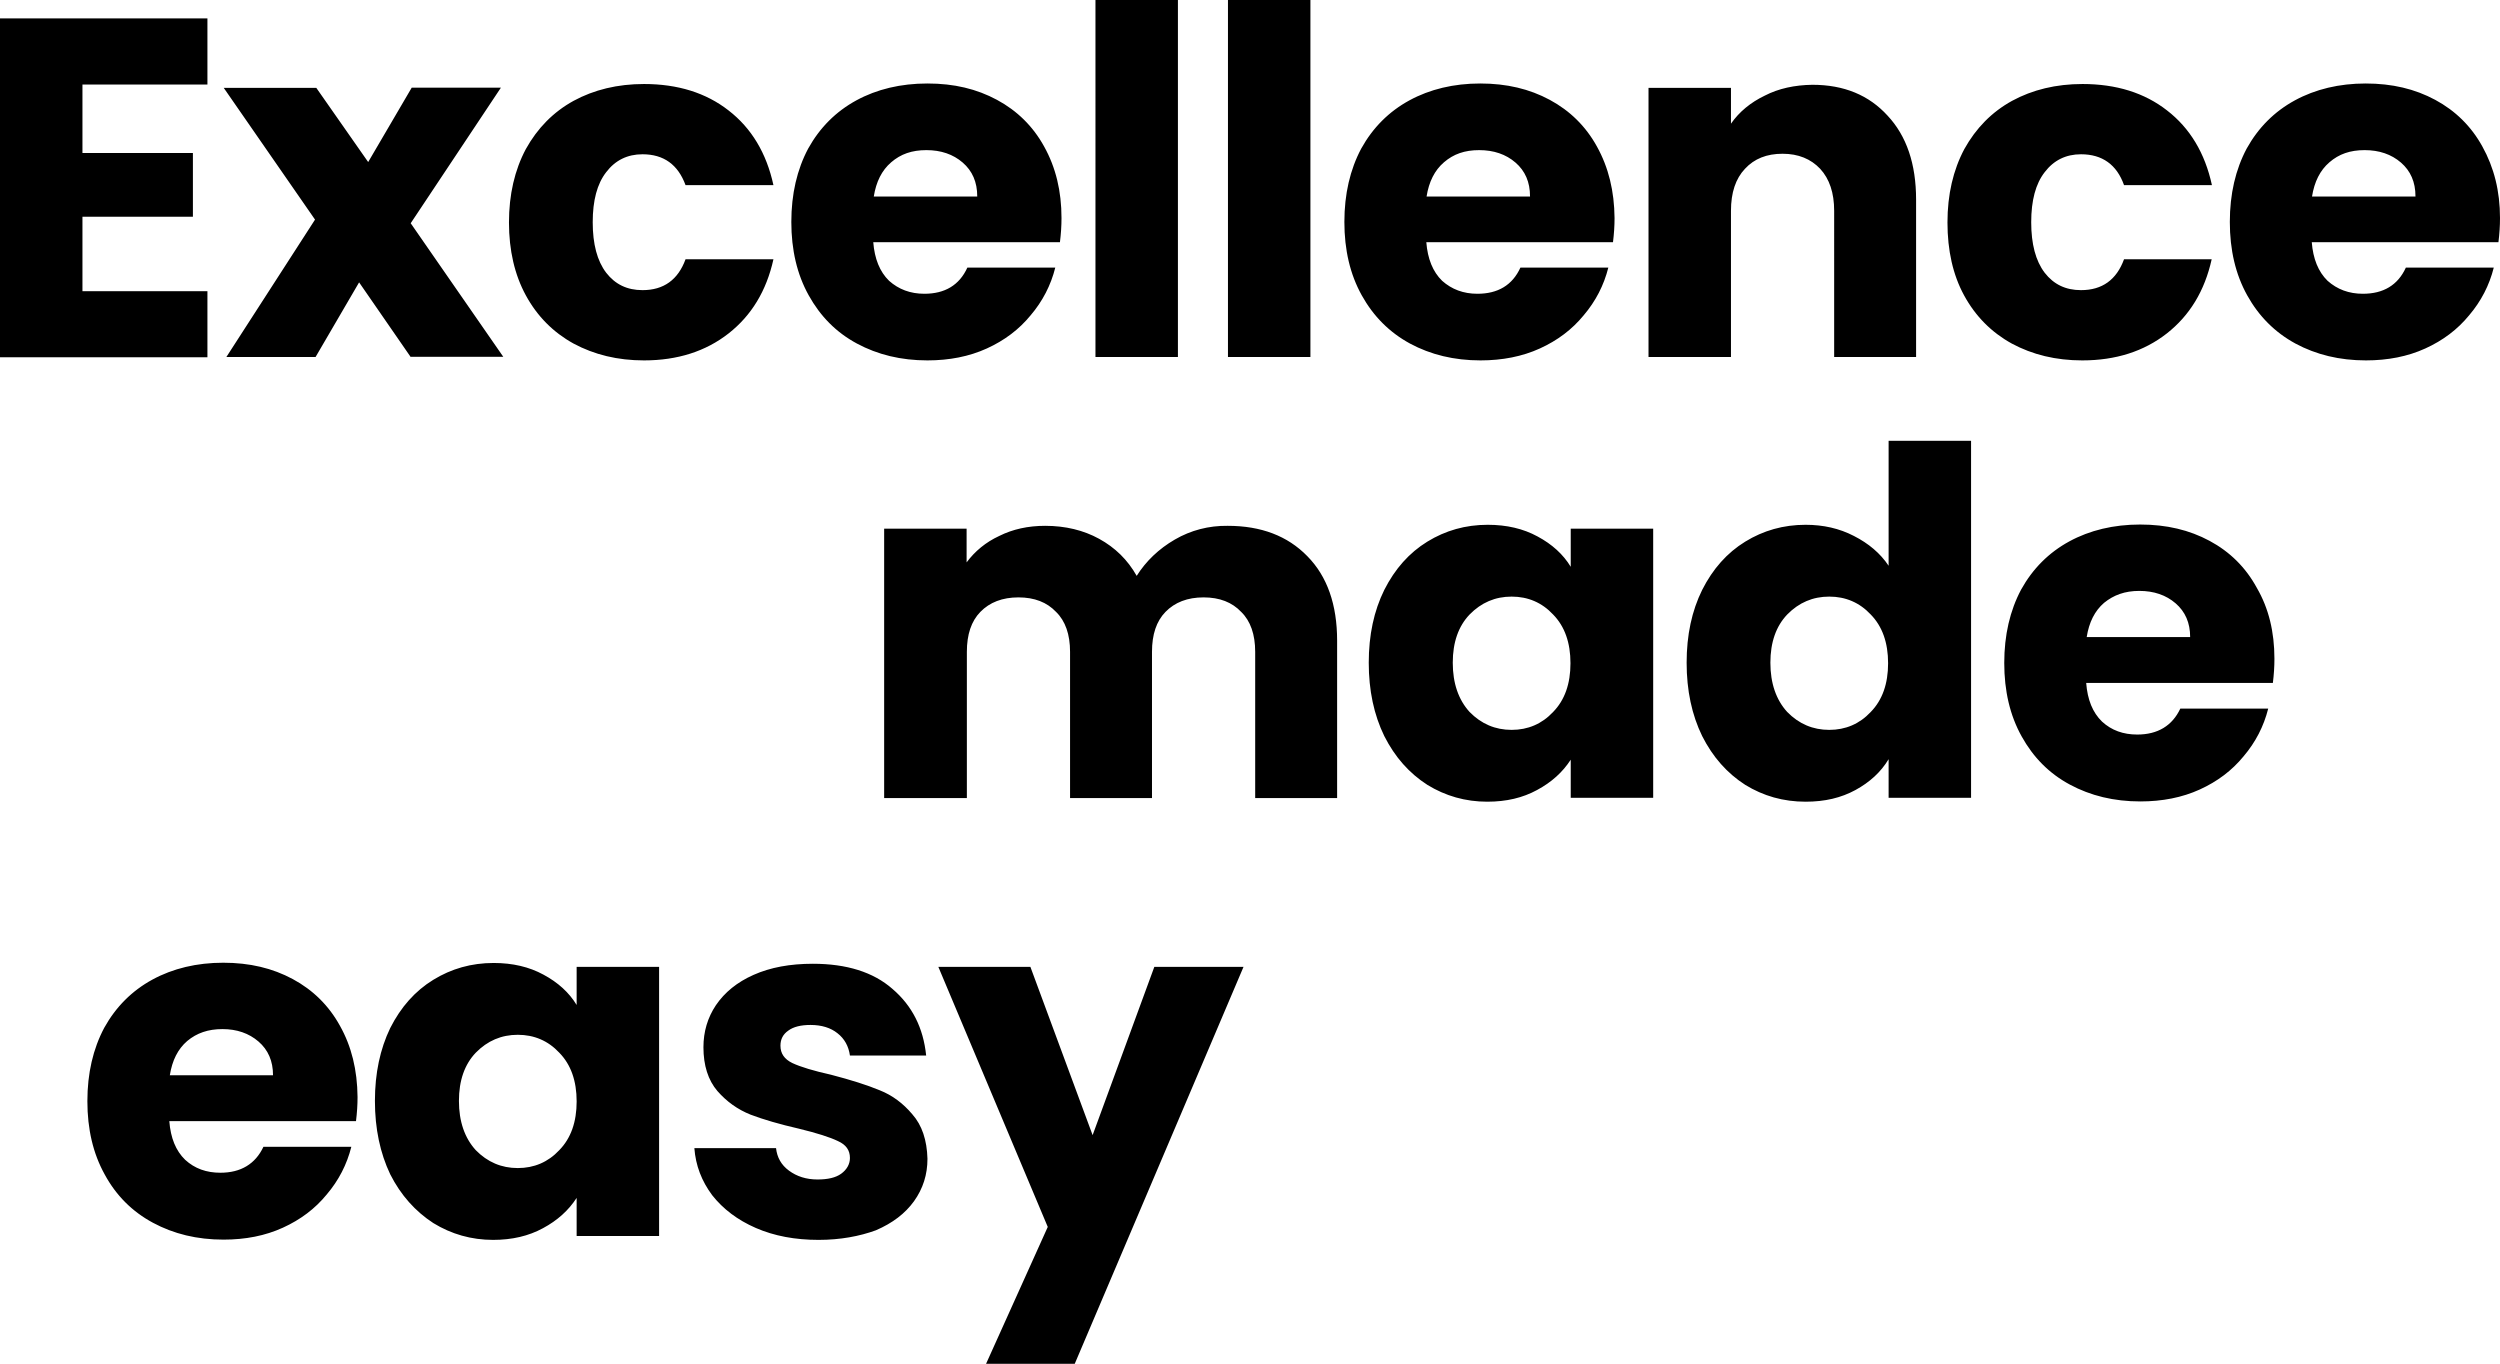
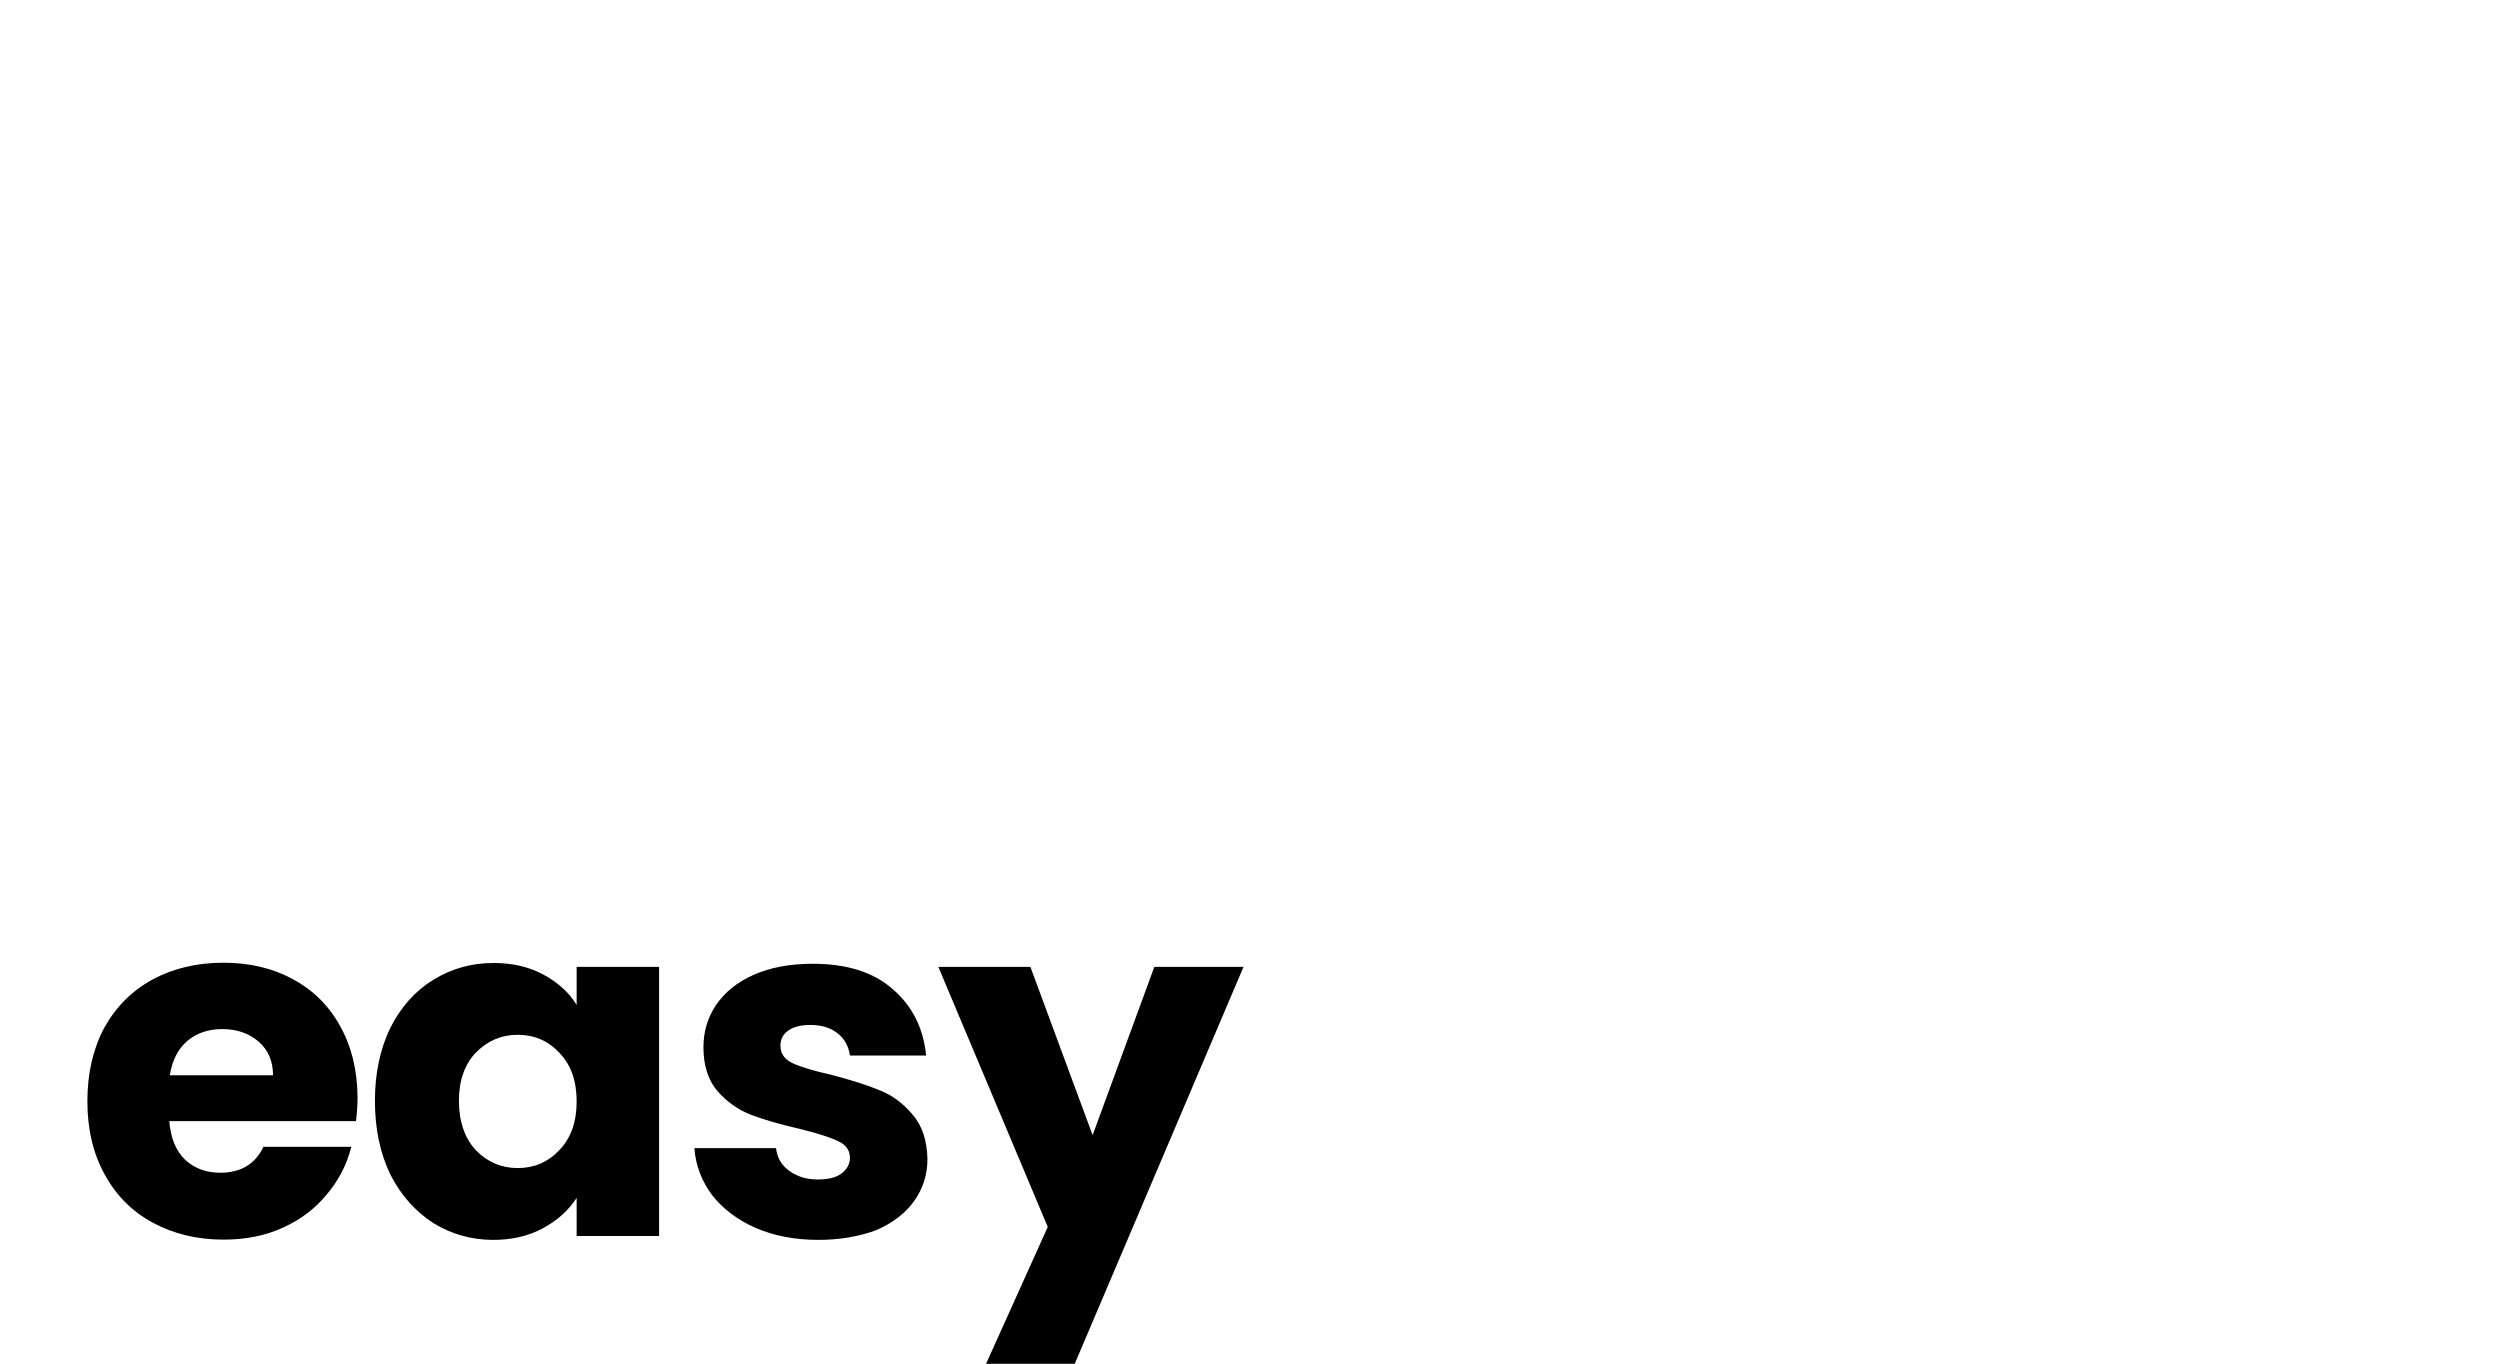
<svg xmlns="http://www.w3.org/2000/svg" version="1.1" id="Layer_2_1_" x="0px" y="0px" viewBox="0 0 964.2 526" style="enable-background:new 0 0 964.2 526;" xml:space="preserve">
  <g id="Layer_1-2">
    <g>
-       <path d="M31.8,32.6V59h42.6v24.6H31.8v28.7H80v25.5H0V7.1h80v25.5H31.8z M158.4,137.7l-19.9-28.8l-16.8,28.8H87.3l34.2-53    L86.3,33.9h35.7L142,62.5l16.8-28.7h34.4l-34.8,52.3l35.7,51.5H158.4L158.4,137.7z M196.3,85.8c0-10.8,2.2-20.2,6.5-28.3    c4.5-8.1,10.6-14.3,18.4-18.6c7.9-4.3,17-6.5,27.2-6.5c13,0,23.9,3.4,32.6,10.2c8.8,6.8,14.6,16.4,17.3,28.8h-33.9    c-2.9-7.9-8.4-11.9-16.6-11.9c-5.8,0-10.5,2.3-14,6.9c-3.5,4.5-5.2,10.9-5.2,19.3s1.7,14.9,5.2,19.5c3.5,4.5,8.1,6.7,14,6.7    c8.2,0,13.7-4,16.6-11.9h33.9c-2.7,12.2-8.5,21.7-17.3,28.6c-8.8,6.9-19.7,10.4-32.6,10.4c-10.2,0-19.2-2.2-27.2-6.5    c-7.8-4.3-14-10.5-18.4-18.6C198.5,106,196.3,96.6,196.3,85.8z M409.4,84.1c0,3-0.2,6.1-0.6,9.3h-72c0.5,6.4,2.5,11.4,6.1,14.9    c3.7,3.3,8.2,5,13.6,5c7.9,0,13.5-3.3,16.6-10.1H407c-1.7,6.8-4.9,13-9.5,18.4c-4.5,5.5-10.1,9.7-16.9,12.8s-14.5,4.6-22.9,4.6    c-10.2,0-19.2-2.2-27.2-6.5s-14.1-10.5-18.6-18.6c-4.5-8.1-6.7-17.5-6.7-28.3s2.2-20.2,6.5-28.3c4.5-8.1,10.7-14.3,18.6-18.6    c7.9-4.3,17.1-6.5,27.4-6.5s19,2.1,26.8,6.3c7.8,4.2,13.9,10.2,18.2,18C407.2,64.6,409.4,73.7,409.4,84.1L409.4,84.1z M376.9,75.7    c0-5.5-1.9-9.8-5.6-13c-3.7-3.2-8.4-4.8-14-4.8s-9.9,1.5-13.6,4.7c-3.6,3.1-5.8,7.5-6.7,13.2H376.9L376.9,75.7z M454.3,0v137.7    h-31.8V0H454.3z M505.4,0v137.7h-31.8V0H505.4z M622.7,84.1c0,3-0.2,6.1-0.6,9.3h-72c0.5,6.4,2.5,11.4,6.1,14.9    c3.7,3.3,8.2,5,13.6,5c7.9,0,13.5-3.3,16.6-10.1h33.9c-1.7,6.8-4.9,13-9.5,18.4c-4.5,5.5-10.1,9.7-16.9,12.8    c-6.8,3.1-14.5,4.6-22.9,4.6c-10.2,0-19.2-2.2-27.2-6.5c-7.9-4.3-14.1-10.5-18.6-18.6c-4.5-8.1-6.7-17.5-6.7-28.3    s2.2-20.2,6.5-28.3c4.5-8.1,10.7-14.3,18.6-18.6c7.9-4.3,17.1-6.5,27.3-6.5s19,2.1,26.8,6.3c7.8,4.2,13.9,10.2,18.2,18    C620.4,64.6,622.6,73.7,622.7,84.1L622.7,84.1z M590.1,75.7c0-5.5-1.9-9.8-5.6-13c-3.7-3.2-8.4-4.8-14-4.8s-9.9,1.5-13.6,4.7    c-3.6,3.1-5.8,7.5-6.7,13.2H590.1L590.1,75.7z M699,32.7c12.2,0,21.8,4,29,11.9c7.3,7.8,11,18.6,11,32.4v60.7h-31.6V81.3    c0-6.9-1.8-12.3-5.4-16.2c-3.6-3.8-8.4-5.8-14.5-5.8s-10.9,1.9-14.5,5.8c-3.6,3.8-5.4,9.2-5.4,16.2v56.4h-31.8V33.9h31.8v13.8    c3.2-4.6,7.6-8.2,13-10.8C686,34.1,692.2,32.8,699,32.7L699,32.7z M751.1,85.8c0-10.8,2.2-20.2,6.5-28.3    c4.5-8.1,10.6-14.3,18.4-18.6c7.9-4.3,17-6.5,27.2-6.5c13,0,23.9,3.4,32.6,10.2c8.8,6.8,14.6,16.4,17.3,28.8h-33.9    c-2.8-7.9-8.4-11.9-16.6-11.9c-5.8,0-10.5,2.3-14,6.9c-3.5,4.5-5.2,10.9-5.2,19.3s1.7,14.9,5.2,19.5c3.5,4.5,8.1,6.7,14,6.7    c8.2,0,13.7-4,16.6-11.9H853c-2.7,12.2-8.5,21.7-17.3,28.6c-8.8,6.9-19.7,10.4-32.6,10.4c-10.2,0-19.2-2.2-27.2-6.5    c-7.8-4.3-14-10.5-18.4-18.6C753.2,106,751.1,96.6,751.1,85.8z M964.2,84.1c0,3-0.2,6.1-0.6,9.3h-72c0.5,6.4,2.5,11.4,6.1,14.9    c3.7,3.3,8.2,5,13.6,5c7.9,0,13.5-3.3,16.6-10.1h33.9c-1.7,6.8-4.9,13-9.5,18.4c-4.5,5.5-10.1,9.7-16.9,12.8s-14.5,4.6-22.9,4.6    c-10.2,0-19.2-2.2-27.2-6.5c-7.9-4.3-14.1-10.5-18.6-18.6c-4.5-8.1-6.7-17.5-6.7-28.3s2.2-20.2,6.5-28.3    c4.5-8.1,10.7-14.3,18.6-18.6c7.9-4.3,17.1-6.5,27.3-6.5s19,2.1,26.8,6.3c7.8,4.2,13.9,10.2,18.2,18    C961.9,64.6,964.2,73.7,964.2,84.1L964.2,84.1z M931.6,75.7c0-5.5-1.9-9.8-5.6-13c-3.7-3.2-8.4-4.8-14-4.8s-9.9,1.5-13.6,4.7    c-3.6,3.1-5.8,7.5-6.7,13.2H931.6L931.6,75.7z" />
-       <path d="M473.5,202.8c12.9,0,23.1,3.9,30.7,11.7c7.7,7.8,11.5,18.7,11.5,32.6v60.7h-31.6v-56.4c0-6.7-1.8-11.9-5.4-15.4    c-3.5-3.7-8.3-5.6-14.5-5.6s-11.1,1.9-14.7,5.6c-3.5,3.6-5.2,8.7-5.2,15.4v56.4h-31.6v-56.4c0-6.7-1.8-11.9-5.4-15.4    c-3.5-3.7-8.3-5.6-14.5-5.6s-11.1,1.9-14.7,5.6c-3.5,3.6-5.2,8.7-5.2,15.4v56.4H341V203.9h31.8v13c3.2-4.3,7.4-7.8,12.6-10.2    c5.2-2.6,11.1-3.9,17.7-3.9c7.8,0,14.8,1.7,20.8,5c6.2,3.4,11,8.1,14.5,14.3c3.6-5.7,8.5-10.4,14.7-14S466.2,202.7,473.5,202.8    L473.5,202.8z M527.9,255.6c0-10.7,2-20,6-28.1c4.1-8.1,9.6-14.3,16.6-18.6s14.7-6.5,23.3-6.5c7.3,0,13.7,1.5,19.2,4.5    c5.6,3,9.9,6.9,12.8,11.7v-14.7h31.8v103.8h-31.8V293c-3.1,4.8-7.4,8.7-13,11.7c-5.5,3-11.8,4.5-19.2,4.5    c-8.4,0-16.1-2.2-23.1-6.5c-7-4.5-12.5-10.7-16.6-18.8C529.9,275.7,527.9,266.3,527.9,255.6L527.9,255.6z M605.7,255.8    c0-7.9-2.2-14.2-6.7-18.8c-4.3-4.6-9.7-6.9-16-6.9s-11.7,2.3-16.2,6.9c-4.3,4.5-6.5,10.7-6.5,18.6c0,7.9,2.2,14.3,6.5,19    c4.5,4.6,9.9,6.9,16.2,6.9s11.7-2.3,16-6.9C603.5,270,605.7,263.7,605.7,255.8L605.7,255.8z M650.5,255.6c0-10.7,2-20,6-28.1    c4.1-8.1,9.6-14.3,16.6-18.6s14.7-6.5,23.3-6.5c6.8,0,13,1.4,18.6,4.3c5.7,2.9,10.2,6.7,13.4,11.5V170h31.8v137.7h-31.8v-14.9    c-3,5-7.3,8.9-12.8,11.9c-5.5,3-11.8,4.5-19.2,4.5c-8.6,0-16.3-2.2-23.3-6.5c-7-4.5-12.5-10.7-16.6-18.8    C652.5,275.7,650.5,266.3,650.5,255.6L650.5,255.6z M728.2,255.8c0-7.9-2.2-14.2-6.7-18.8c-4.3-4.6-9.7-6.9-16-6.9    s-11.7,2.3-16.2,6.9c-4.3,4.5-6.5,10.7-6.5,18.6c0,7.9,2.2,14.3,6.5,19c4.5,4.6,9.9,6.9,16.2,6.9s11.7-2.3,16-6.9    C726,270,728.2,263.7,728.2,255.8L728.2,255.8z M877.2,254.1c0,3-0.2,6.1-0.6,9.3h-72c0.5,6.5,2.5,11.4,6.1,14.9    c3.7,3.4,8.2,5,13.6,5c7.9,0,13.5-3.4,16.6-10h33.9c-1.7,6.8-4.9,13-9.5,18.4c-4.5,5.5-10.1,9.7-16.9,12.8s-14.5,4.6-22.9,4.6    c-10.2,0-19.2-2.2-27.2-6.5s-14.1-10.5-18.6-18.6c-4.5-8.1-6.7-17.5-6.7-28.3s2.2-20.2,6.5-28.3c4.5-8.1,10.7-14.3,18.6-18.6    s17.1-6.5,27.3-6.5s19,2.1,26.8,6.3s13.9,10.2,18.2,18.1C875,234.6,877.2,243.7,877.2,254.1L877.2,254.1z M844.7,245.7    c0-5.5-1.9-9.8-5.6-13c-3.7-3.2-8.4-4.8-14-4.8s-9.9,1.6-13.6,4.6c-3.6,3.1-5.8,7.5-6.7,13.2H844.7L844.7,245.7z" />
      <path d="M137.9,423.1c0,3-0.2,6.1-0.6,9.3h-72c0.5,6.5,2.5,11.4,6.1,14.9c3.7,3.4,8.2,5,13.6,5c7.9,0,13.5-3.4,16.6-10h33.9    c-1.7,6.8-4.9,13-9.5,18.4c-4.5,5.5-10.1,9.7-16.9,12.8s-14.4,4.6-22.9,4.6c-10.2,0-19.2-2.2-27.2-6.5S44.8,461.1,40.4,453    c-4.5-8.1-6.7-17.5-6.7-28.3s2.2-20.2,6.5-28.3c4.5-8.1,10.7-14.3,18.6-18.6s17.1-6.5,27.3-6.5s19,2.1,26.8,6.3s13.9,10.2,18.2,18    C135.6,403.6,137.8,412.7,137.9,423.1L137.9,423.1z M105.3,414.7c0-5.5-1.9-9.8-5.6-13c-3.7-3.2-8.4-4.8-13.9-4.8    s-9.9,1.5-13.6,4.6c-3.6,3.1-5.8,7.5-6.7,13.2H105.3L105.3,414.7z M144.6,424.6c0-10.7,2-20,5.9-28.1c4.1-8.1,9.6-14.3,16.6-18.6    s14.7-6.5,23.3-6.5c7.3,0,13.7,1.5,19.2,4.5c5.6,3,9.9,6.9,12.8,11.7v-14.7h31.8v103.8h-31.8V462c-3.1,4.8-7.4,8.7-13,11.7    c-5.5,3-11.9,4.5-19.2,4.5c-8.4,0-16.1-2.2-23.1-6.5c-6.9-4.5-12.5-10.7-16.6-18.8C146.6,444.7,144.6,435.3,144.6,424.6    L144.6,424.6z M222.4,424.8c0-7.9-2.2-14.2-6.7-18.8c-4.3-4.6-9.7-6.9-16-6.9s-11.7,2.3-16.2,6.9c-4.3,4.5-6.5,10.7-6.5,18.6    s2.2,14.3,6.5,19c4.5,4.6,9.9,6.9,16.2,6.9s11.7-2.3,16-6.9C220.2,439,222.4,432.7,222.4,424.8L222.4,424.8z M315.7,478.2    c-9,0-17.1-1.5-24.2-4.6s-12.6-7.3-16.8-12.6c-4.1-5.5-6.4-11.5-6.9-18.2h31.5c0.4,3.6,2,6.5,5,8.7c3,2.2,6.6,3.4,11,3.4    c4,0,7-0.7,9.1-2.2c2.2-1.6,3.4-3.7,3.4-6.1c0-3-1.5-5.1-4.6-6.5c-3.1-1.5-8.1-3.1-15.1-4.8c-7.4-1.7-13.6-3.5-18.6-5.4    c-5-2-9.2-5-12.8-9.1c-3.6-4.2-5.4-9.9-5.4-16.9c0-6,1.6-11.4,4.8-16.2c3.4-5,8.2-8.9,14.5-11.7c6.5-2.9,14.1-4.3,22.9-4.3    c13,0,23.3,3.2,30.7,9.7c7.6,6.5,11.9,15,13,25.7h-29.4c-0.5-3.6-2.1-6.5-4.8-8.6c-2.6-2.1-6.1-3.2-10.4-3.2    c-3.7,0-6.6,0.7-8.6,2.2c-2,1.4-3,3.3-3,5.8c0,3,1.5,5.2,4.6,6.7c3.2,1.5,8.2,3,14.9,4.5c7.7,2,14,4,18.8,6c4.8,1.9,9,5,12.6,9.3    c3.7,4.2,5.6,9.9,5.8,17.1c0,6.1-1.7,11.5-5.2,16.4c-3.4,4.7-8.2,8.4-14.7,11.2C331.5,476.8,324.1,478.2,315.7,478.2L315.7,478.2z     M479.6,372.9L414.5,526h-34.2l23.8-52.8l-42.2-100.3h35.5l24,64.9l23.8-64.9H479.6L479.6,372.9z" />
    </g>
  </g>
</svg>